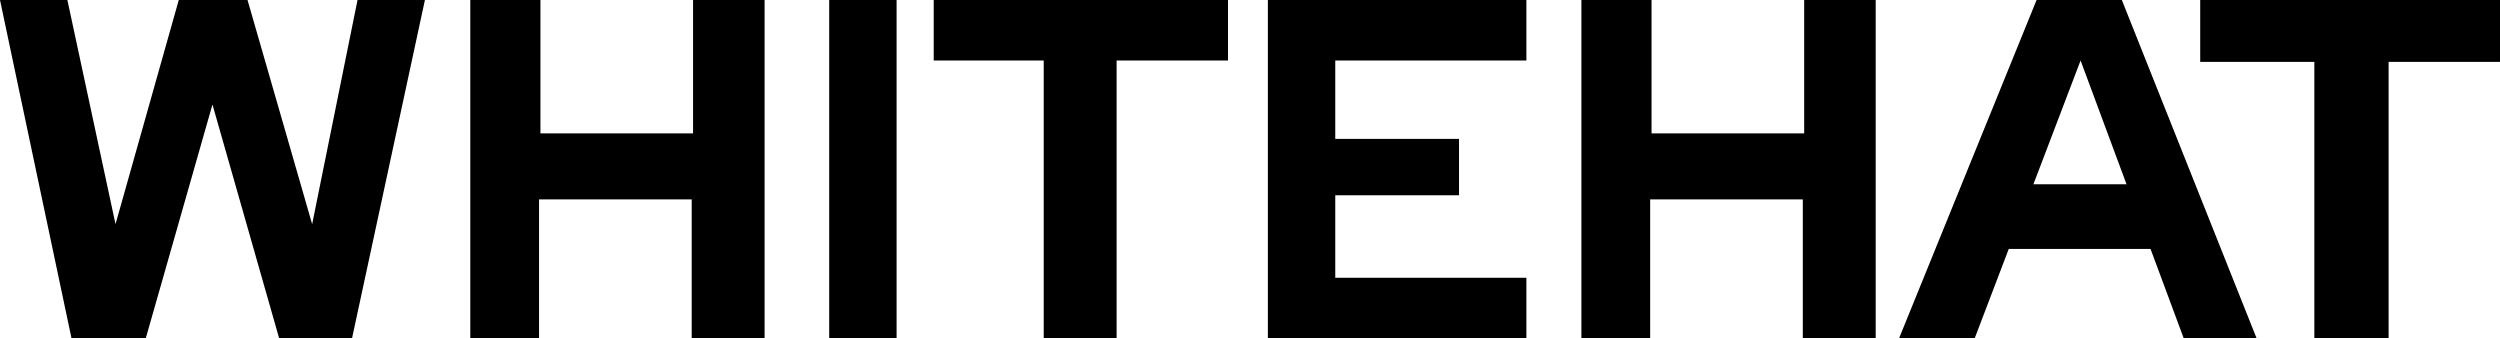
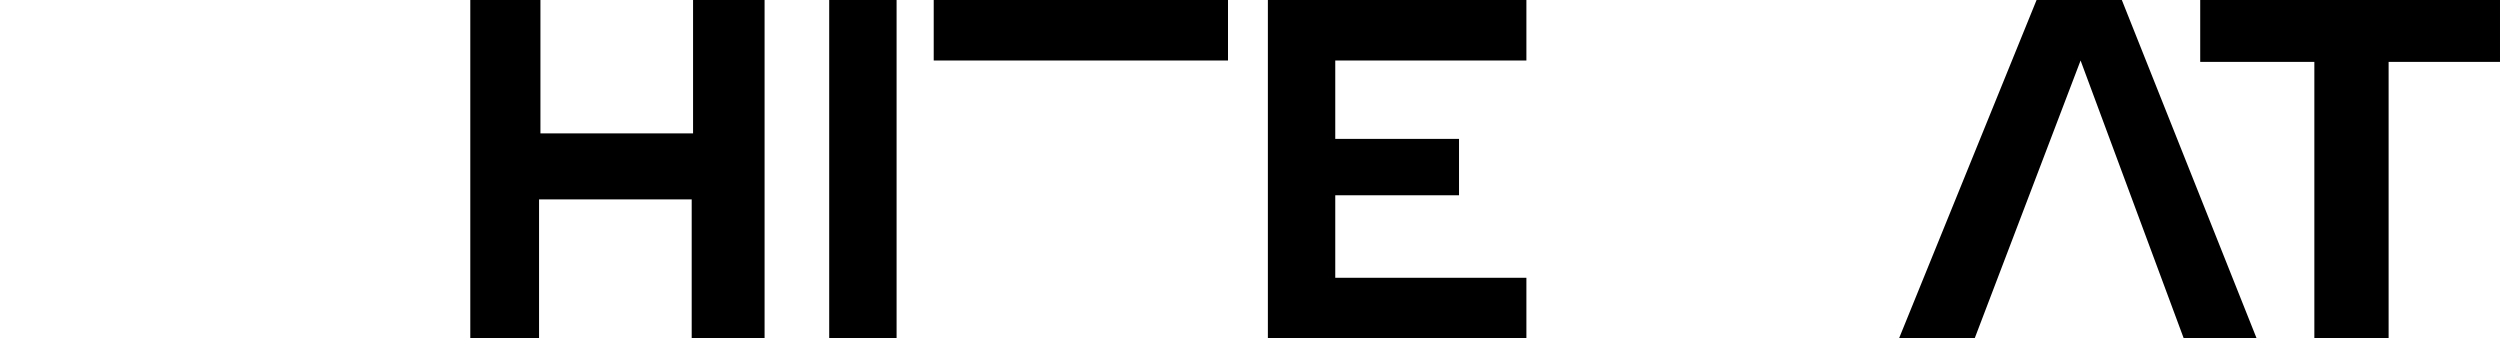
<svg xmlns="http://www.w3.org/2000/svg" id="图层_2" data-name="图层 2" viewBox="0 0 309.447 41.872">
  <title>internetlimited</title>
-   <polygon points="0 0 8.34 0 14.298 27.745 22.128 0 30.638 0 38.638 27.745 44.255 0 52.596 0 43.574 41.872 34.553 41.872 26.298 12.936 18.043 41.872 8.851 41.872 0 0" />
  <polygon points="58.213 0 66.894 0 66.894 16.511 85.787 16.511 85.787 0 94.638 0 94.638 41.872 85.617 41.872 85.617 24.681 66.723 24.681 66.723 41.872 58.213 41.872 58.213 0" />
-   <polygon points="195.745 0 204.426 0 204.426 16.511 223.319 16.511 223.319 0 232.17 0 232.17 41.872 223.149 41.872 223.149 24.681 204.255 24.681 204.255 41.872 195.745 41.872 195.745 0" />
  <rect x="102.638" width="8.34" height="41.872" />
  <rect x="115.574" width="36.426" height="7.489" />
-   <rect x="129.191" y="3.745" width="9.021" height="38.128" />
  <polygon points="188.936 0 156.936 0 156.936 41.872 188.936 41.872 188.936 34.383 165.277 34.383 165.277 7.489 188.936 7.489 188.936 0" />
  <rect x="162.894" y="17.191" width="17.702" height="6.979" />
  <polygon points="252.085 0 235.064 41.872 244.426 41.872 257.532 7.489 270.298 41.872 279.319 41.872 262.638 0 252.085 0" />
-   <polygon points="249.362 22.809 265.191 22.809 267.574 30.809 246.468 30.809 249.362 22.809" />
  <rect x="272.34" width="37.106" height="7.66" />
  <rect x="286.468" y="5.957" width="9.191" height="35.915" />
</svg>